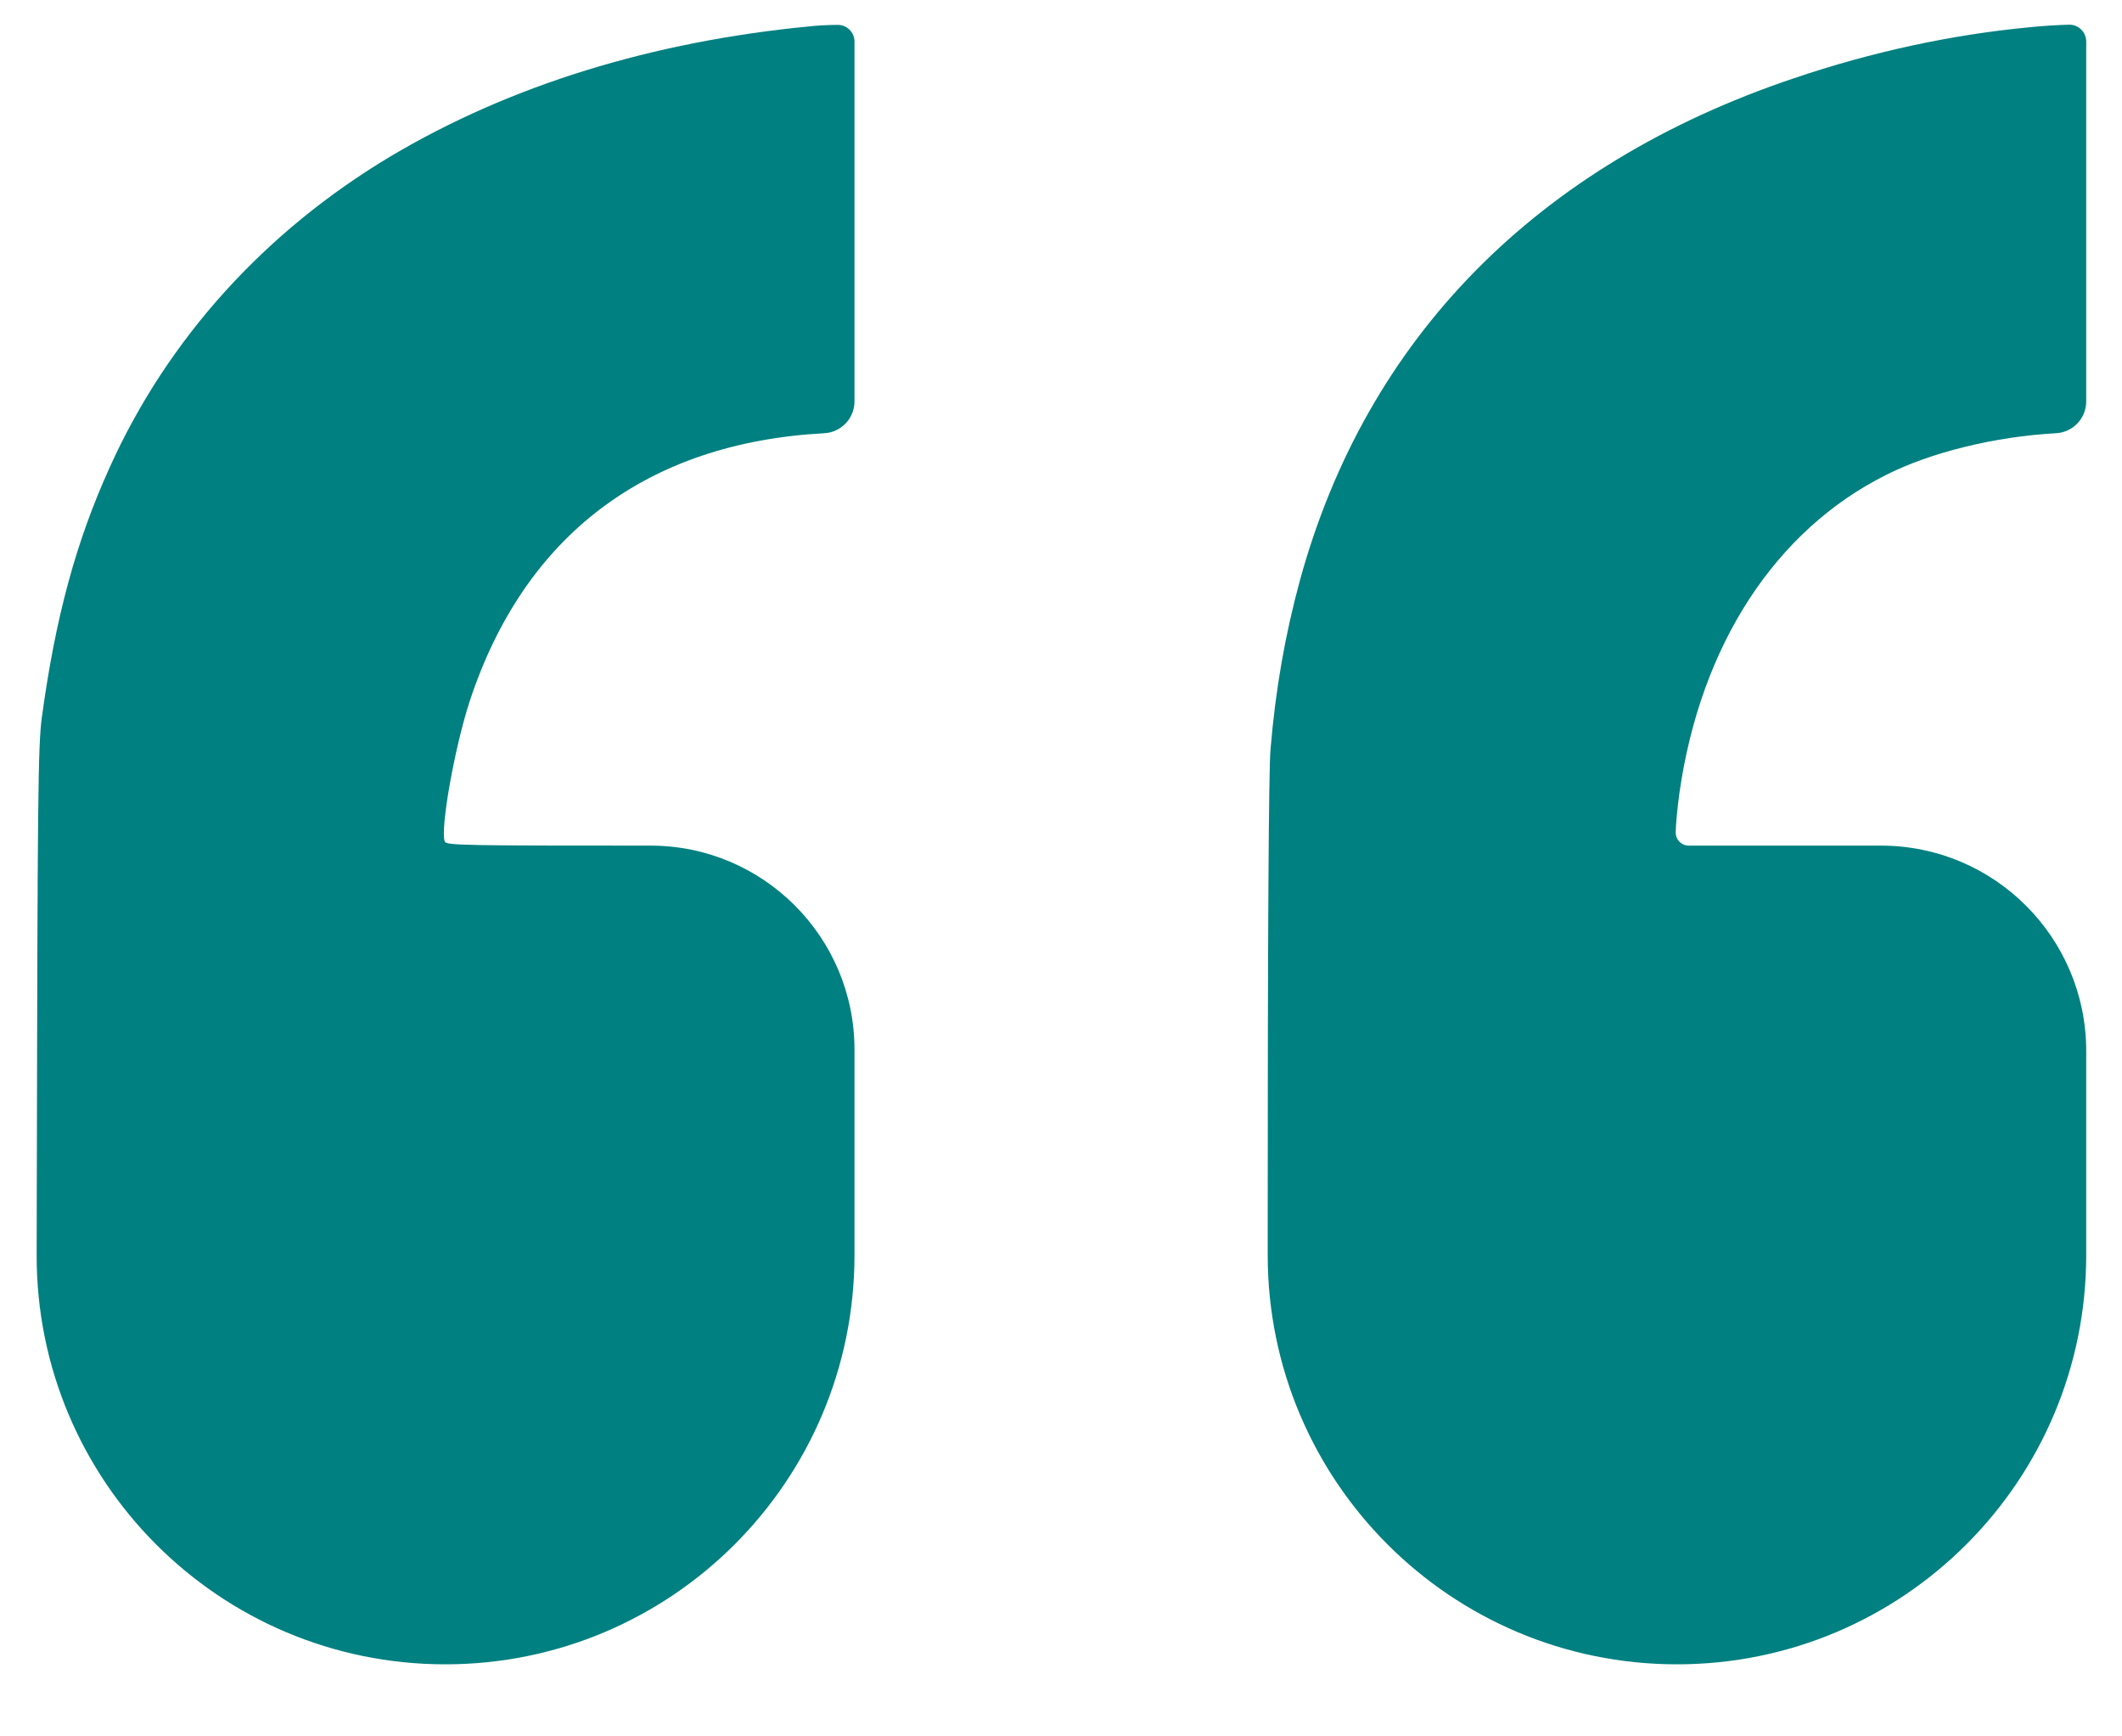
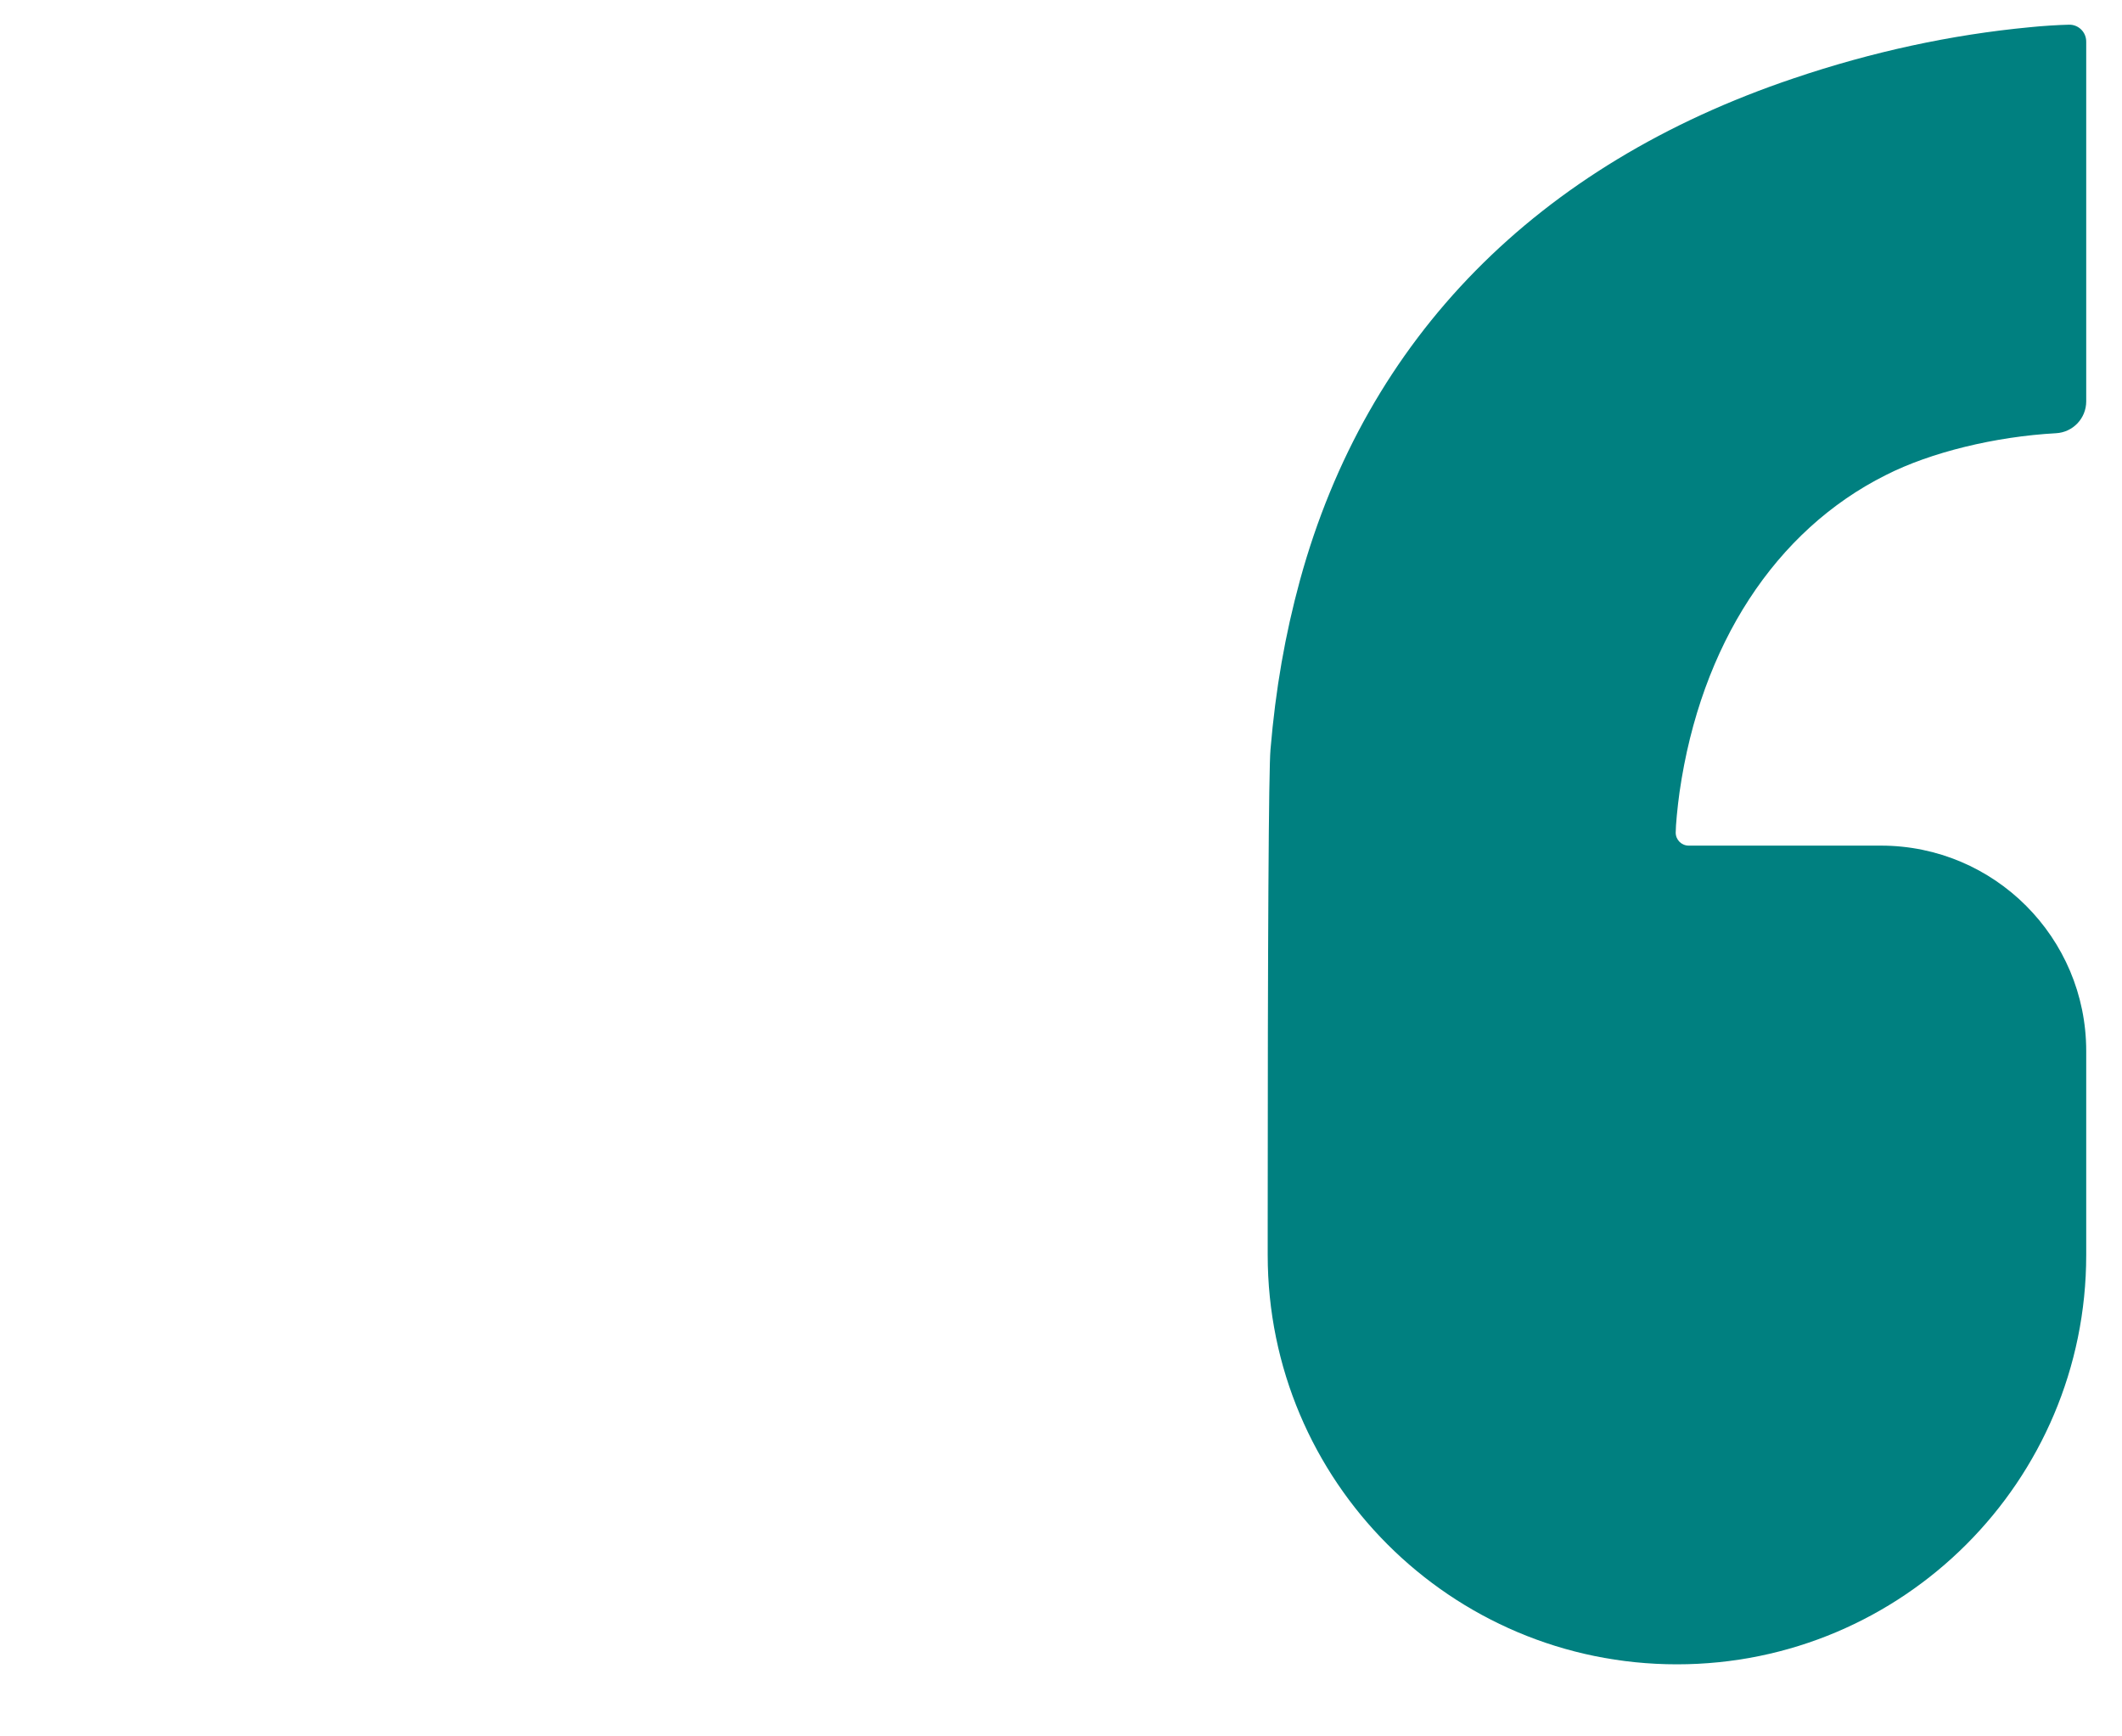
<svg xmlns="http://www.w3.org/2000/svg" width="22" height="18" viewBox="0 0 22 18" fill="none">
-   <path d="M8.407 0.272C6.76 0.429 5.284 0.886 4.049 1.621C2.746 2.4 1.738 3.512 1.136 4.848C0.788 5.616 0.575 6.399 0.434 7.436C0.394 7.737 0.389 8.234 0.381 12.509L0.38 13.007C0.374 15.35 2.273 17.253 4.616 17.253C6.96 17.253 8.859 15.353 8.859 13.01V10.881C8.859 9.713 7.912 8.766 6.744 8.766C4.818 8.766 4.627 8.764 4.611 8.724C4.563 8.593 4.712 7.753 4.869 7.271C5.435 5.55 6.704 4.59 8.545 4.491C8.721 4.482 8.859 4.337 8.859 4.161V2.363V0.431C8.859 0.334 8.779 0.255 8.681 0.258C8.58 0.258 8.458 0.266 8.407 0.272Z" fill="#008080" />
  <path d="M21.047 0.282C20.23 0.359 19.405 0.538 18.596 0.812C15.933 1.708 14.167 3.504 13.478 6.013C13.323 6.582 13.225 7.141 13.172 7.769C13.153 7.971 13.143 9.751 13.143 12.669V13.01C13.143 15.353 15.042 17.253 17.386 17.253C19.729 17.253 21.629 15.353 21.629 13.01V10.895C21.629 9.719 20.676 8.766 19.501 8.766H17.508C17.433 8.766 17.373 8.706 17.373 8.631C17.373 8.556 17.391 8.367 17.413 8.21C17.633 6.686 18.405 5.499 19.551 4.925C20.017 4.688 20.685 4.526 21.315 4.491C21.491 4.482 21.629 4.337 21.629 4.161V2.363V0.431C21.629 0.333 21.549 0.254 21.451 0.256C21.35 0.258 21.169 0.269 21.047 0.282Z" fill="#008080" />
</svg>